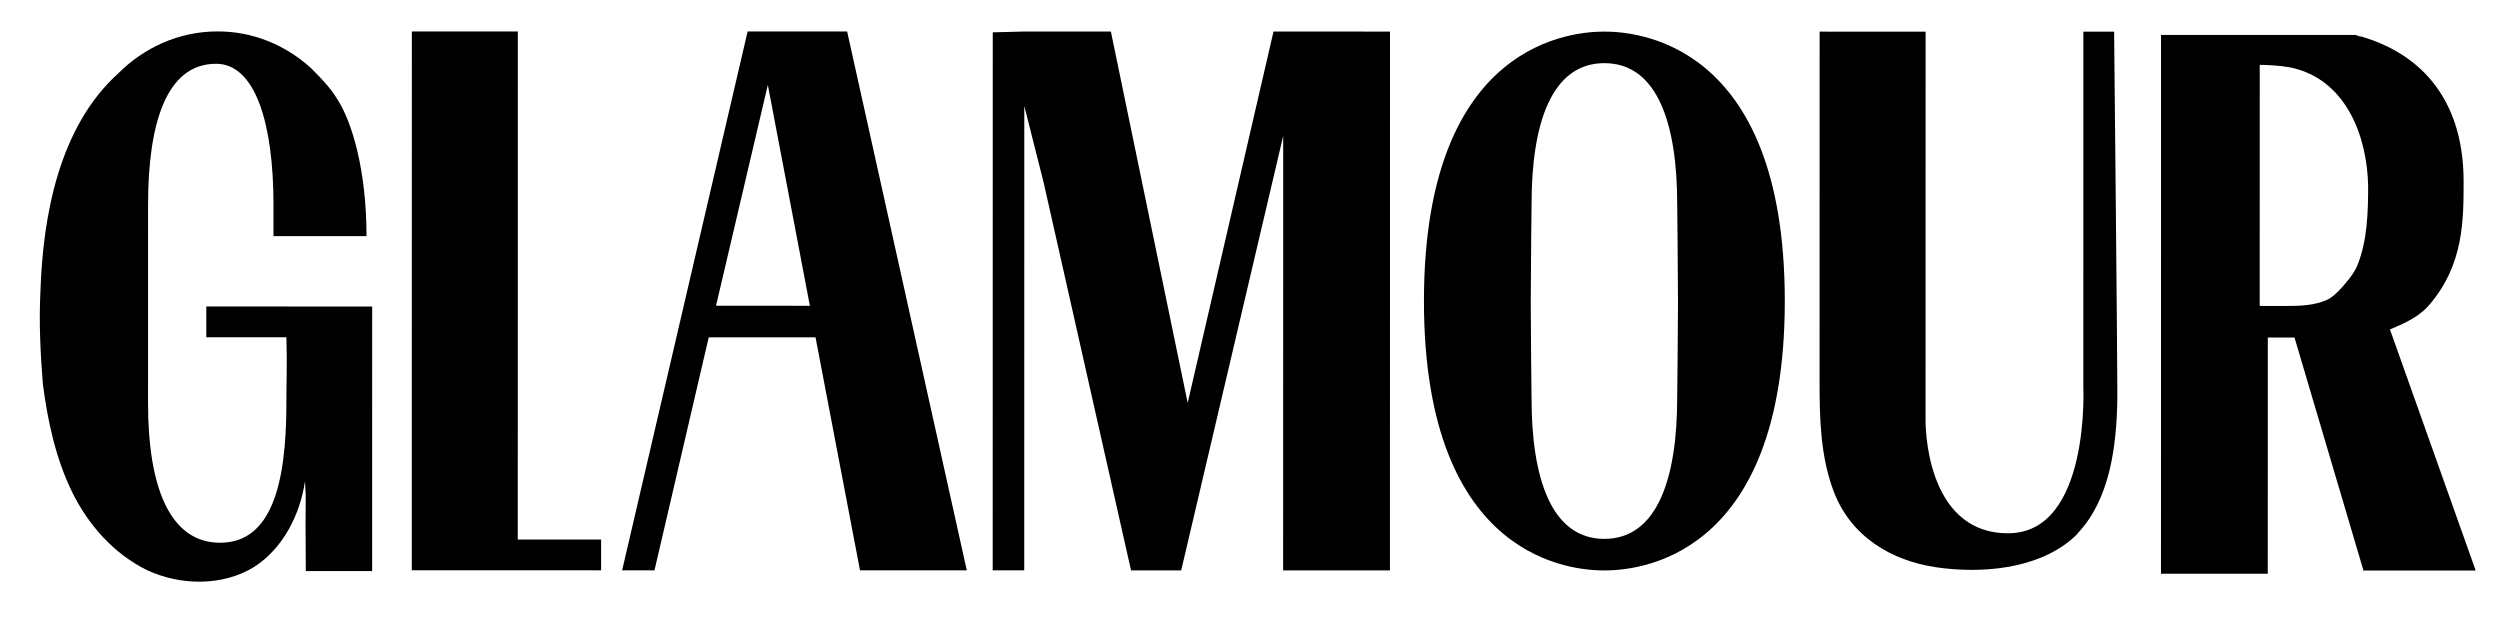
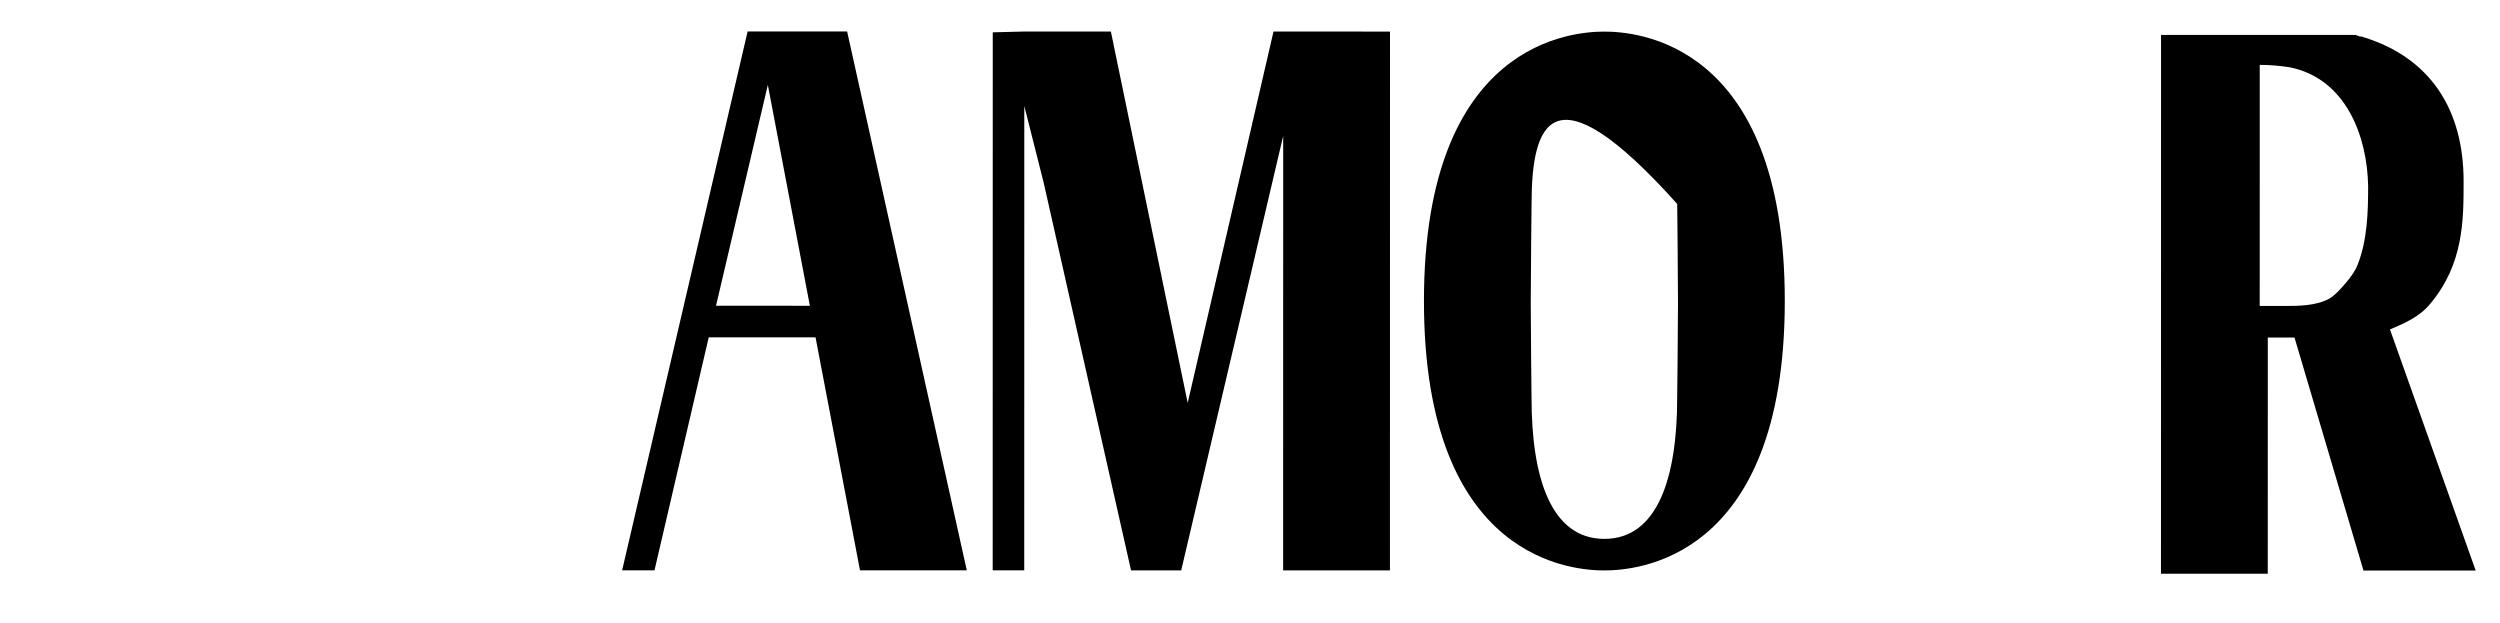
<svg xmlns="http://www.w3.org/2000/svg" viewBox="0 0 309 77" height="77" width="309">
  <g id="Group">
-     <path d="M 74.296 66.689 L 63.996 66.688 L 64.005 3.888 L 50.905 3.886 L 50.896 70.486 L 64.296 70.488 L 64.296 70.488 L 74.296 70.489 Z" stroke="none" fill="#000000" id="Path" />
    <g id="g1">
      <path d="M 92.405 3.892 L 76.896 70.489 L 80.896 70.49 L 87.6 41.691 L 100.8 41.693 L 106.296 70.493 L 119.496 70.495 L 104.705 3.893 L 92.405 3.892 M 88.5 37.791 L 94.904 10.492 L 100.1 37.793 L 88.5 37.791 Z" stroke="none" fill="#000000" id="path1" />
    </g>
    <path d="M 157.405 3.9 L 146.798 49.799 L 137.305 3.898 L 126.605 3.896 L 126.605 3.896 L 122.705 3.996 L 122.696 70.496 L 126.596 70.496 L 126.603 13.096 L 129.002 22.597 L 139.796 70.498 L 145.396 70.499 L 145.996 70.499 L 158.603 16.801 L 158.596 70.501 L 171.796 70.502 L 171.805 3.902 L 157.405 3.9" stroke="none" fill="#000000" id="path2" />
-     <path d="M 189.302 25.205 C 189.302 25.205 189.201 33.905 189.2 37.405 C 189.2 40.905 189.299 49.205 189.299 49.205 C 189.297 59.005 191.696 66.605 198.296 66.606 C 204.896 66.607 207.297 59.007 207.299 49.207 C 207.299 49.207 207.4 40.907 207.4 37.407 C 207.401 33.907 207.302 25.207 207.302 25.207 C 207.303 15.407 204.904 7.807 198.304 7.806 C 191.704 7.805 189.303 15.405 189.302 25.205 M 220.6 37.209 C 220.596 69.509 201.896 70.506 198.296 70.506 C 194.696 70.505 175.996 69.503 176 37.203 C 176.005 4.903 194.705 3.905 198.305 3.906 C 201.905 3.906 220.605 4.909 220.6 37.209" stroke="none" fill="#000000" id="path3" />
-     <path d="M 248.196 65.913 C 258.396 65.914 257.499 47.714 257.499 47.714 C 257.499 42.714 257.505 4.314 257.505 3.914 L 261.305 3.915 C 261.305 4.315 261.699 42.715 261.699 47.715 C 261.699 48.315 261.699 48.915 261.699 49.515 C 261.598 55.115 260.797 61.614 256.896 65.814 C 256.696 66.114 256.396 66.314 256.096 66.614 C 251.696 70.413 244.696 70.912 239.296 70.112 C 233.796 69.311 228.696 66.31 226.597 60.61 C 224.998 56.31 224.898 51.61 224.899 47.11 C 224.899 47.11 224.905 3.91 224.905 3.91 L 238.005 3.911 L 237.998 51.811 C 237.998 51.811 237.998 51.911 237.998 51.911 C 237.998 52.011 237.796 65.911 248.196 65.913 Z" stroke="none" fill="#000000" id="path4" />
+     <path d="M 189.302 25.205 C 189.302 25.205 189.201 33.905 189.2 37.405 C 189.2 40.905 189.299 49.205 189.299 49.205 C 189.297 59.005 191.696 66.605 198.296 66.606 C 204.896 66.607 207.297 59.007 207.299 49.207 C 207.299 49.207 207.4 40.907 207.4 37.407 C 207.401 33.907 207.302 25.207 207.302 25.207 C 191.704 7.805 189.303 15.405 189.302 25.205 M 220.6 37.209 C 220.596 69.509 201.896 70.506 198.296 70.506 C 194.696 70.505 175.996 69.503 176 37.203 C 176.005 4.903 194.705 3.905 198.305 3.906 C 201.905 3.906 220.605 4.909 220.6 37.209" stroke="none" fill="#000000" id="path3" />
    <path d="M 295.4 40.719 C 297.3 39.919 299.1 39.12 300.4 37.52 C 304.501 32.62 304.502 27.22 304.502 22.42 C 304.503 13.32 300.204 7.12 292.205 4.619 C 292.105 4.619 292.005 4.519 291.905 4.519 C 291.905 4.519 291.905 4.519 291.805 4.519 L 291.805 4.519 L 291.805 4.519 C 291.705 4.519 291.605 4.519 291.505 4.419 L 291.505 4.419 C 291.405 4.419 291.305 4.419 291.205 4.319 C 291.205 4.319 291.205 4.319 291.105 4.319 C 291.005 4.319 290.905 4.319 290.805 4.319 L 290.805 4.319 C 290.705 4.319 290.605 4.319 290.505 4.318 C 290.505 4.318 290.505 4.318 290.405 4.318 C 290.305 4.318 290.205 4.318 290.105 4.318 L 290.105 4.318 C 290.005 4.318 289.905 4.318 289.805 4.318 C 289.805 4.318 289.805 4.318 289.705 4.318 C 289.605 4.318 289.505 4.318 289.405 4.318 L 289.405 4.318 C 289.305 4.318 289.205 4.318 289.105 4.318 L 289.105 4.318 C 289.005 4.318 288.905 4.318 288.805 4.318 L 288.805 4.318 C 288.705 4.318 288.705 4.318 288.605 4.318 L 288.605 4.318 C 288.505 4.318 288.505 4.318 288.405 4.318 L 288.405 4.318 C 288.405 4.318 288.305 4.318 288.205 4.318 C 288.205 4.318 288.205 4.318 288.205 4.318 C 288.205 4.318 288.105 4.318 288.005 4.318 L 288.005 4.318 C 288.005 4.318 287.905 4.318 287.905 4.318 L 287.905 4.318 C 287.905 4.318 287.805 4.318 287.805 4.318 C 287.805 4.318 287.805 4.318 287.805 4.318 C 287.805 4.318 287.805 4.318 287.705 4.318 L 280.105 4.317 L 280.105 4.317 L 267.105 4.315 L 267.096 70.915 L 280.296 70.917 L 280.3 41.717 L 283.6 41.718 L 292.096 70.419 L 292.096 70.519 L 305.996 70.521 L 295.4 40.719 Z M 282.3 37.817 C 282.1 37.817 279.3 37.817 279.3 37.817 C 279.301 34.017 279.304 7.917 279.304 8.017 C 280.404 8.017 281.804 8.117 283.004 8.317 C 290.004 9.718 292.603 16.919 292.702 23.019 C 292.702 26.219 292.601 29.719 291.401 32.719 C 291.101 33.519 290.501 34.318 289.9 35.018 C 289.3 35.718 288.7 36.418 287.9 36.918 C 286.2 37.818 284.1 37.818 282.3 37.817" stroke="none" fill="#000000" id="path5" />
-     <path d="M 41.704 12.285 C 43.403 14.885 45.302 20.785 45.301 29.185 C 42.001 29.185 36.601 29.184 33.801 29.184 L 33.801 28.484 C 33.802 25.784 33.802 25.284 33.802 25.284 C 33.803 15.384 31.604 7.883 26.704 7.883 C 20.504 7.882 18.303 15.381 18.302 25.281 L 18.299 44.781 C 18.299 47.581 18.298 49.881 18.298 49.881 C 18.297 59.981 20.896 67.082 27.196 67.083 C 33.496 67.084 35.397 59.984 35.398 49.884 L 35.399 49.384 C 35.399 47.084 35.499 45.184 35.4 41.684 C 32.3 41.683 28.6 41.683 25.5 41.682 C 25.5 40.782 25.5 38.682 25.5 37.882 C 32.3 37.883 39.2 37.884 46 37.885 C 45.999 49.385 45.997 59.085 45.996 70.585 C 43.396 70.585 40.396 70.584 37.796 70.584 C 37.697 59.484 37.897 63.184 37.697 59.484 C 37.097 63.584 34.996 67.784 31.396 70.083 C 27.495 72.483 22.295 72.382 18.196 70.481 C 14.096 68.481 10.896 64.88 8.897 60.78 C 6.898 56.68 5.898 52.08 5.299 47.48 C 4.999 43.68 4.8 39.88 5 35.98 C 5.302 26.68 7.303 15.68 14.604 9.081 C 17.804 5.881 22.105 3.882 26.905 3.883 C 31.305 3.883 35.304 5.584 38.404 8.384 C 38.404 8.384 38.404 8.384 38.504 8.484 C 39.604 9.584 40.804 10.785 41.704 12.285 Z" stroke="none" fill="#000000" id="path6" />
  </g>
</svg>